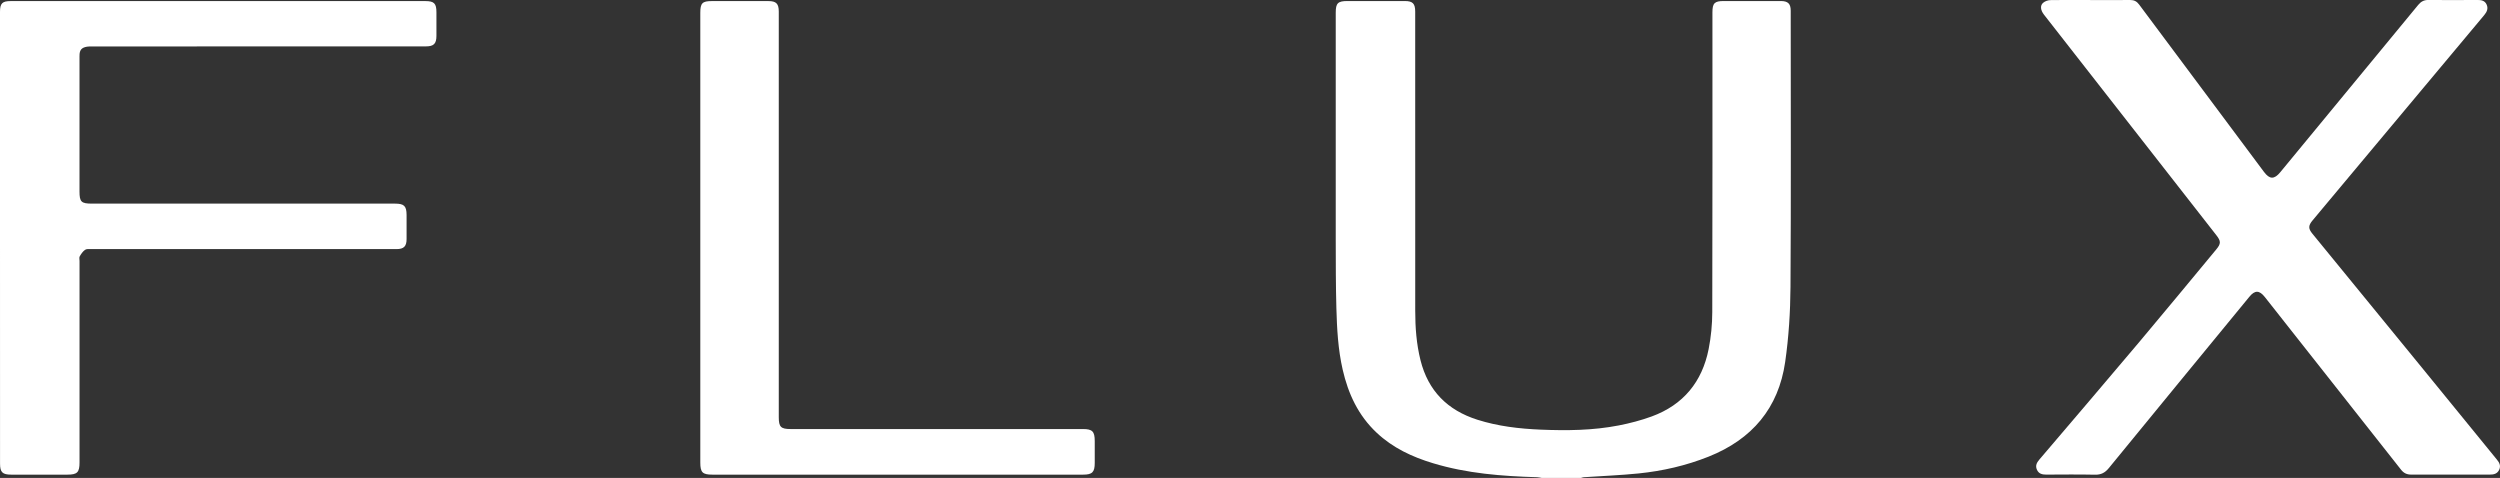
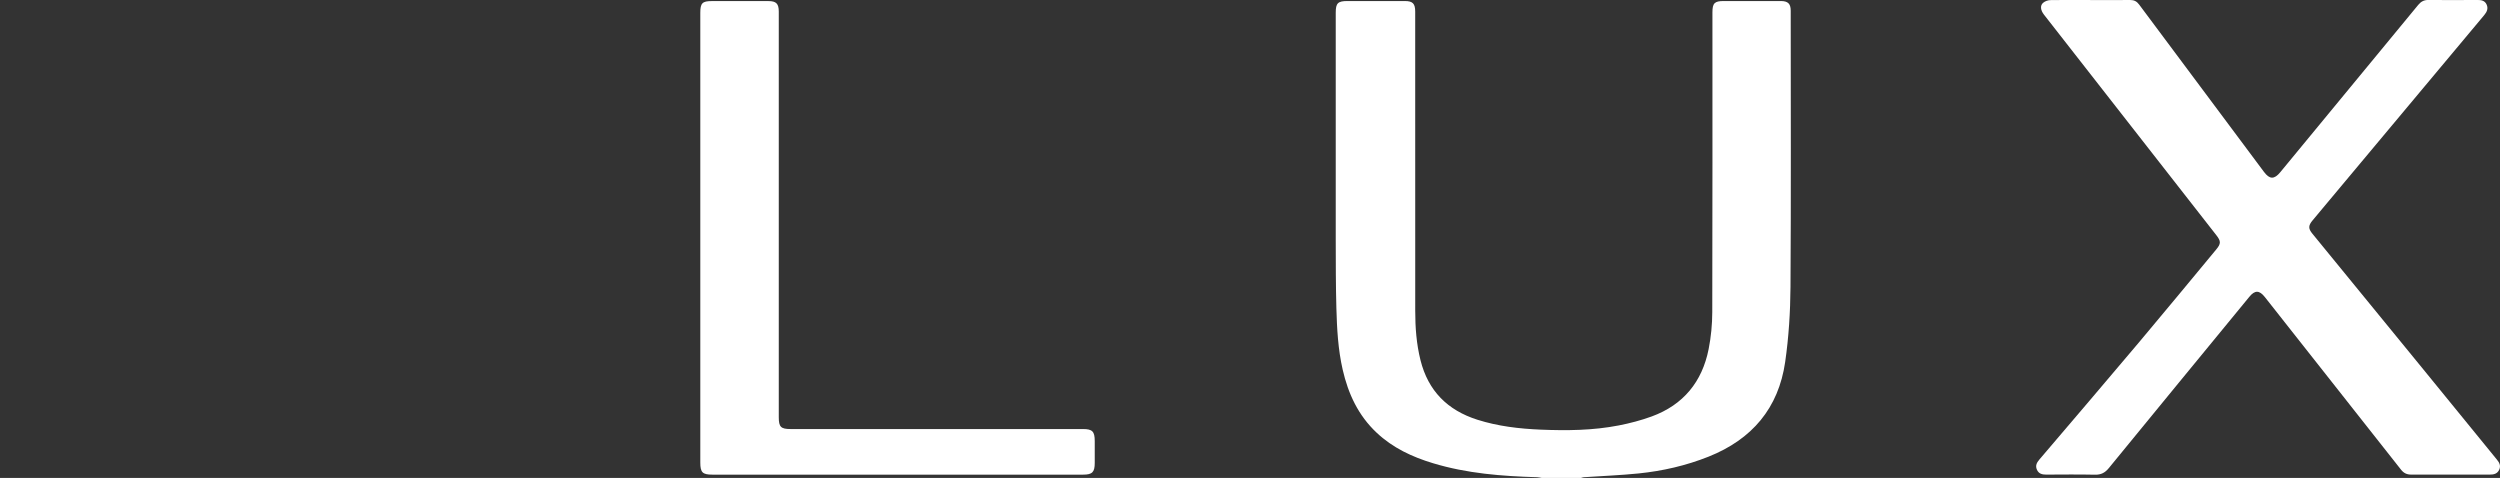
<svg xmlns="http://www.w3.org/2000/svg" id="uuid-369c47c4-0df2-46de-982b-637ed6f22906" viewBox="0 0 784.66 150">
  <rect x="0" y="0" width="784.66" height="150" fill="#333333" stroke="none" />
  <defs>
    <style>.uuid-d8a687db-93f5-4ac8-98af-81db22deb36f{fill:#fff;}</style>
  </defs>
  <g id="uuid-b184f25d-04d6-4acd-9aee-5e464d1254f3">
    <g>
      <path class="uuid-d8a687db-93f5-4ac8-98af-81db22deb36f" d="M483.86,150c-.47-.07-.95-.2-1.42-.22-11.04-.32-22.02-1.17-32.66-4.39-6.54-1.97-12.61-4.8-17.68-9.56-5.79-5.43-8.94-12.21-10.68-19.8-1.46-6.37-1.8-12.87-1.98-19.36-.19-7.13-.19-14.26-.2-21.39-.02-23.78,0-47.55,0-71.33,0-2.95,.68-3.62,3.65-3.62,6.01,0,12.02,0,18.03,0,2.48,0,3.26,.79,3.26,3.31,0,31.31,0,62.62,.01,93.94,0,5.21,.38,10.38,1.65,15.47,2.41,9.65,8.5,15.72,17.86,18.69,6.46,2.05,13.13,2.83,19.86,3.11,8.21,.34,16.42,.26,24.52-1.32,3.5-.68,7-1.6,10.34-2.82,9.91-3.63,15.83-10.87,17.86-21.14,.75-3.8,1.13-7.73,1.14-11.61,.09-31.36,.05-62.71,.05-94.07,0-2.89,.66-3.56,3.55-3.56,5.96,0,11.93,0,17.89,0,2.26,0,3.13,.83,3.13,3.04,0,28.89,.12,57.78-.07,86.67-.05,7.87-.55,15.8-1.67,23.58-2.09,14.5-10.42,24.28-24.02,29.7-7.1,2.83-14.45,4.51-22,5.28-5.7,.58-11.44,.79-17.16,1.18-.3,.02-.58,.14-.88,.22-4.13,0-8.25,0-12.38,0Z" />
      <path class="uuid-d8a687db-93f5-4ac8-98af-81db22deb36f" d="M656.06,.02c4.17,0,8.34,.03,12.51-.02,1.24-.01,2.09,.43,2.83,1.43,13.04,17.51,26.11,35.01,39.17,52.51,1.78,2.39,3.22,2.42,5.12,.12,14.44-17.5,28.88-35,43.3-52.52,.87-1.06,1.82-1.56,3.21-1.55,5.11,.06,10.23,.04,15.34,0,1.26,0,2.36,.19,2.92,1.44,.56,1.25,.1,2.29-.75,3.31-15.86,18.94-31.7,37.9-47.55,56.86-2.1,2.51-4.2,5.02-6.3,7.54-1.4,1.68-1.42,2.58-.05,4.25,11.41,13.96,22.83,27.9,34.23,41.86,7.89,9.65,15.75,19.33,23.63,28.98,.79,.96,1.31,1.93,.75,3.18-.59,1.31-1.71,1.56-3,1.55-8.21-.02-16.42-.03-24.62,0-1.38,0-2.35-.46-3.21-1.55-14.23-18.07-28.48-36.13-42.74-54.18-1.72-2.18-3.12-2.2-4.86-.08-14.71,17.91-29.44,35.82-44.11,53.77-1.19,1.46-2.44,2.11-4.34,2.07-5.11-.11-10.23-.05-15.34-.03-1.25,0-2.32-.27-2.88-1.53-.56-1.25-.08-2.2,.74-3.17,10.44-12.25,20.9-24.48,31.27-36.79,8.15-9.67,16.18-19.44,24.26-29.17,1.51-1.82,1.52-2.59,.04-4.48-18.03-23.07-36.06-46.14-54.09-69.21-1.09-1.39-1.29-2.87-.28-3.73,.58-.5,1.5-.83,2.28-.85,4.17-.08,8.34-.04,12.51-.04Z" />
-       <path class="uuid-d8a687db-93f5-4ac8-98af-81db22deb36f" d="M0,74.56C0,50.97,0,27.37,0,3.78,0,1.04,.69,.34,3.39,.34c43.37,0,86.74,0,130.1,0,2.76,0,3.49,.73,3.49,3.51,0,2.47,0,4.93,0,7.4,0,2.47-.84,3.31-3.31,3.31-35.07,0-70.14,0-105.21,.02-.78,0-1.64,.08-2.32,.42-1.1,.54-1.2,1.66-1.19,2.79,.02,7.36,0,14.71,0,22.07,0,6.73,0,13.46,0,20.19,0,3.32,.55,3.86,3.92,3.86,31.71,0,63.41,0,95.12,0,2.85,0,3.61,.75,3.62,3.56,0,2.51,0,5.02,0,7.54,0,2.31-.86,3.17-3.16,3.17-31.93,0-63.86,0-95.79,0-.67,0-1.48-.11-1.96,.23-.7,.49-1.24,1.28-1.68,2.04-.22,.37-.06,.97-.06,1.46,0,21.08,0,42.17,0,63.25,0,3.09-.72,3.81-3.79,3.81-5.88,0-11.75,0-17.63,0-2.78,0-3.53-.74-3.53-3.48C0,121.85,0,98.2,0,74.56Z" />
      <path class="uuid-d8a687db-93f5-4ac8-98af-81db22deb36f" d="M219.8,74.65c0-23.55,0-47.1,0-70.65,0-3.01,.64-3.66,3.6-3.66,5.92,0,11.84,0,17.76,0,2.47,0,3.27,.81,3.27,3.32,0,42.43,0,84.87,0,127.3,0,3.04,.66,3.7,3.71,3.7,30.58,0,61.17,0,91.75,0,2.97,0,3.7,.75,3.71,3.76,0,2.29,0,4.58,0,6.86,0,2.91-.77,3.69-3.64,3.69-20.72,0-41.44,0-62.16,0-18.07,0-36.15,0-54.22,0-3.09,0-3.78-.69-3.78-3.8,0-23.5,0-47.01,0-70.51Z" />
    </g>
  </g>
</svg>